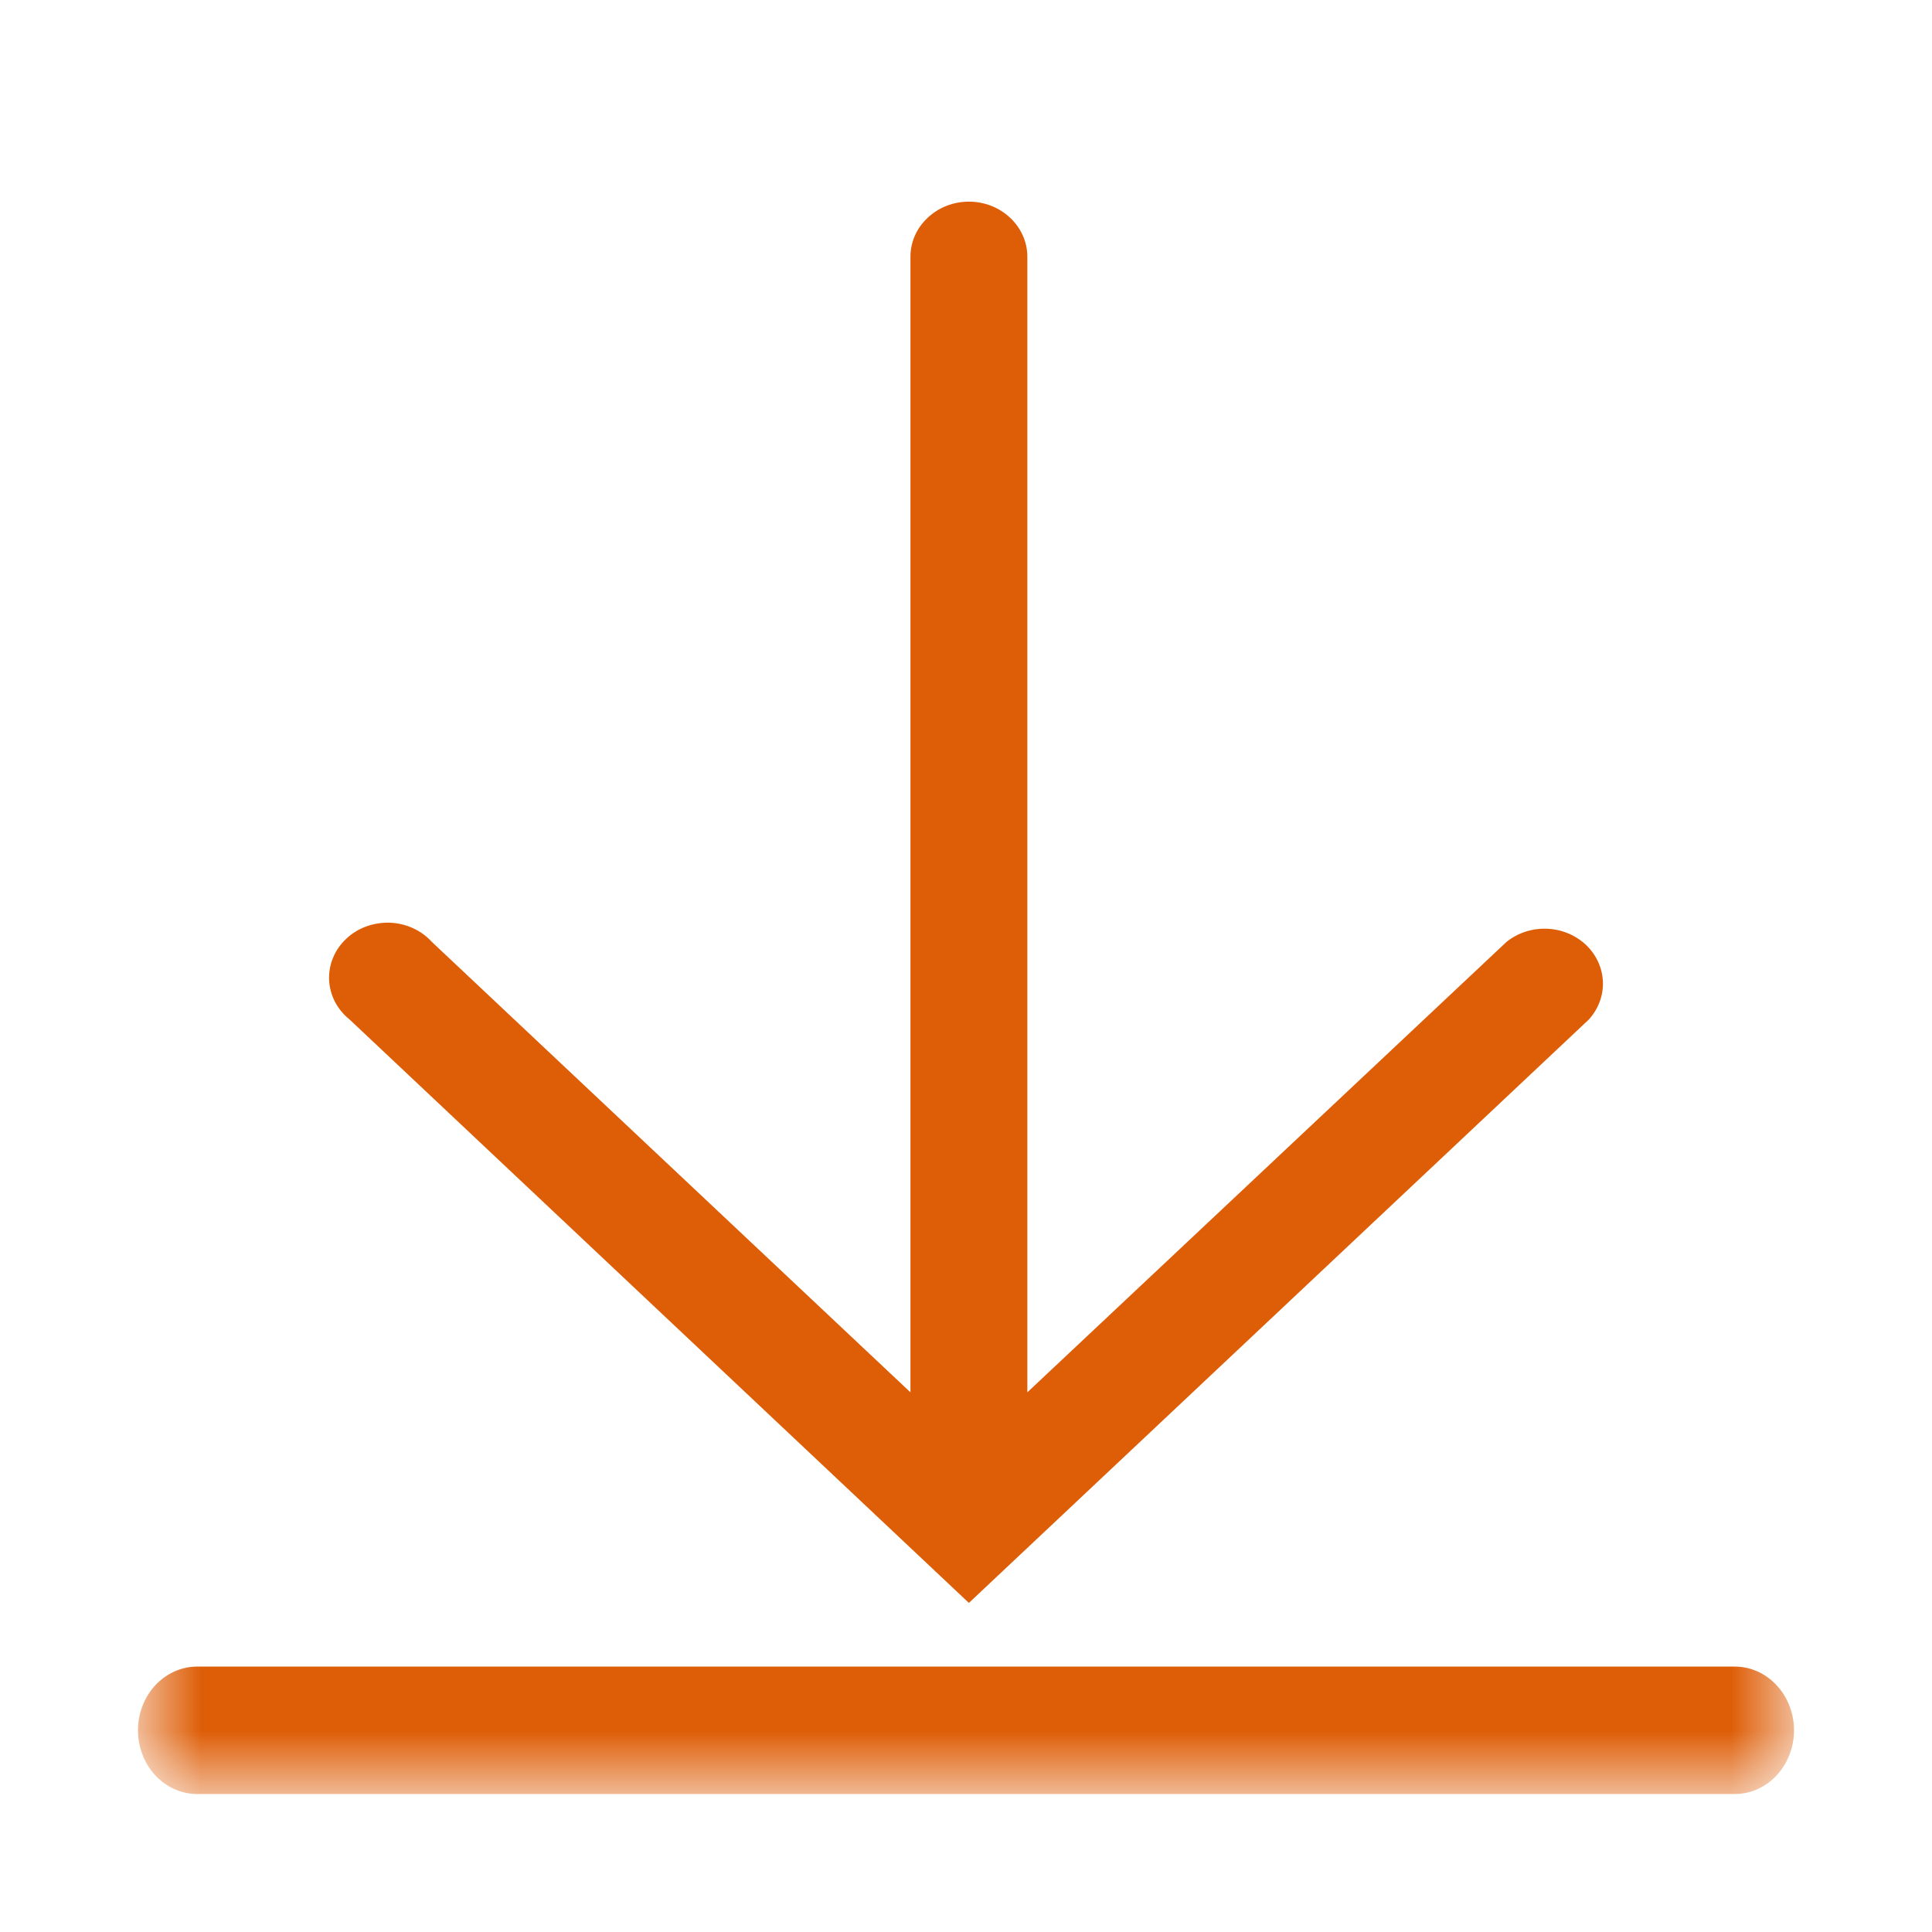
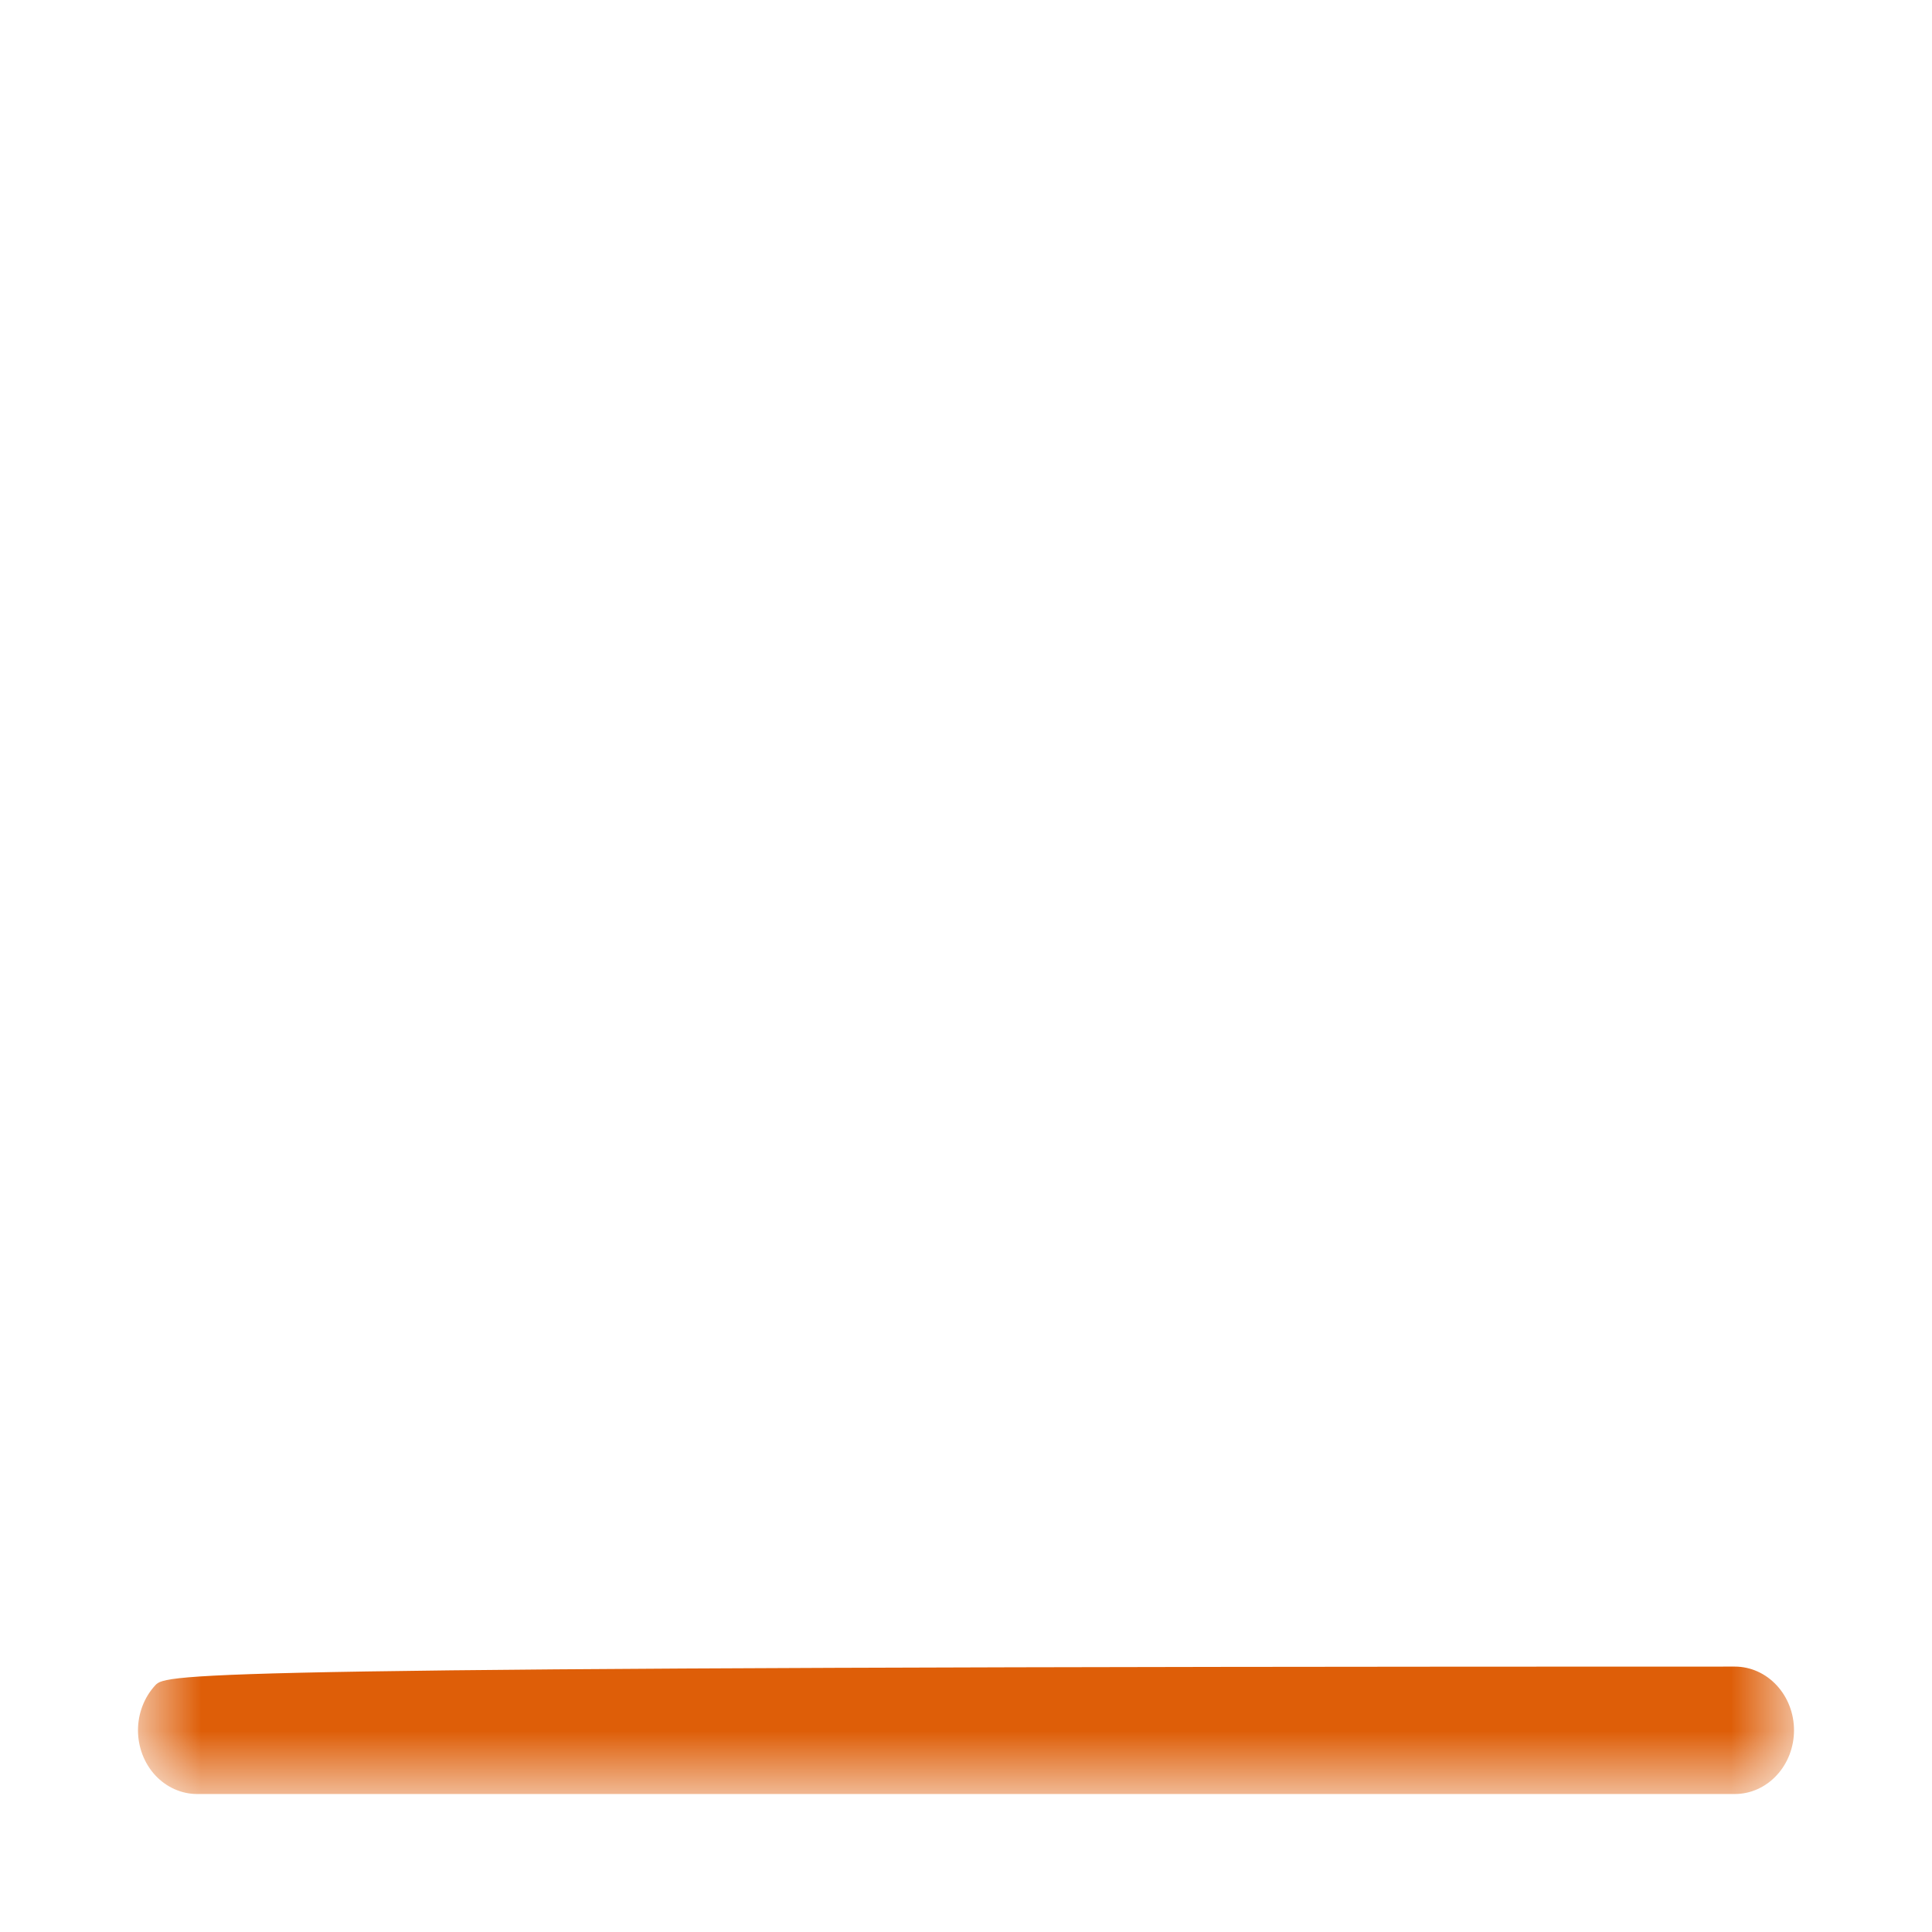
<svg xmlns="http://www.w3.org/2000/svg" width="24" height="24" viewBox="0 0 24 24" fill="none">
  <mask id="mask0_5494_3456" style="mask-type:luminance" maskUnits="userSpaceOnUse" x="1" y="1" width="22" height="22">
    <path d="M22.286 1.714H1.714V22.286H22.286V1.714Z" fill="white" />
  </mask>
  <g mask="url(#mask0_5494_3456)">
-     <path d="M21.551 20.703H2.449C2.254 20.703 2.067 20.787 1.929 20.935C1.792 21.083 1.714 21.285 1.714 21.494C1.714 21.704 1.792 21.906 1.929 22.054C2.067 22.202 2.254 22.286 2.449 22.286H21.551C21.746 22.286 21.933 22.202 22.07 22.054C22.208 21.906 22.286 21.704 22.286 21.494C22.286 21.285 22.208 21.083 22.07 20.935C21.933 20.787 21.746 20.703 21.551 20.703Z" fill="#DE5E08" />
-     <path d="M12.036 19.912L19.738 12.664C19.856 12.533 19.919 12.365 19.912 12.193C19.904 12.021 19.829 11.858 19.7 11.736C19.57 11.615 19.397 11.543 19.214 11.537C19.032 11.53 18.853 11.589 18.714 11.701L12.762 17.296V3.189C12.762 3.007 12.685 2.834 12.549 2.706C12.413 2.577 12.229 2.505 12.036 2.505C11.843 2.505 11.659 2.577 11.523 2.706C11.386 2.834 11.31 3.007 11.31 3.189V17.296L5.365 11.701C5.3 11.629 5.22 11.571 5.13 11.53C5.04 11.489 4.942 11.466 4.842 11.462C4.742 11.459 4.642 11.475 4.549 11.509C4.456 11.543 4.371 11.595 4.301 11.662C4.23 11.729 4.174 11.808 4.138 11.896C4.101 11.983 4.085 12.077 4.088 12.171C4.092 12.265 4.117 12.358 4.16 12.443C4.204 12.527 4.266 12.603 4.342 12.664L12.036 19.912Z" fill="#DE5E08" />
+     <path d="M21.551 20.703C2.254 20.703 2.067 20.787 1.929 20.935C1.792 21.083 1.714 21.285 1.714 21.494C1.714 21.704 1.792 21.906 1.929 22.054C2.067 22.202 2.254 22.286 2.449 22.286H21.551C21.746 22.286 21.933 22.202 22.07 22.054C22.208 21.906 22.286 21.704 22.286 21.494C22.286 21.285 22.208 21.083 22.07 20.935C21.933 20.787 21.746 20.703 21.551 20.703Z" fill="#DE5E08" />
  </g>
</svg>